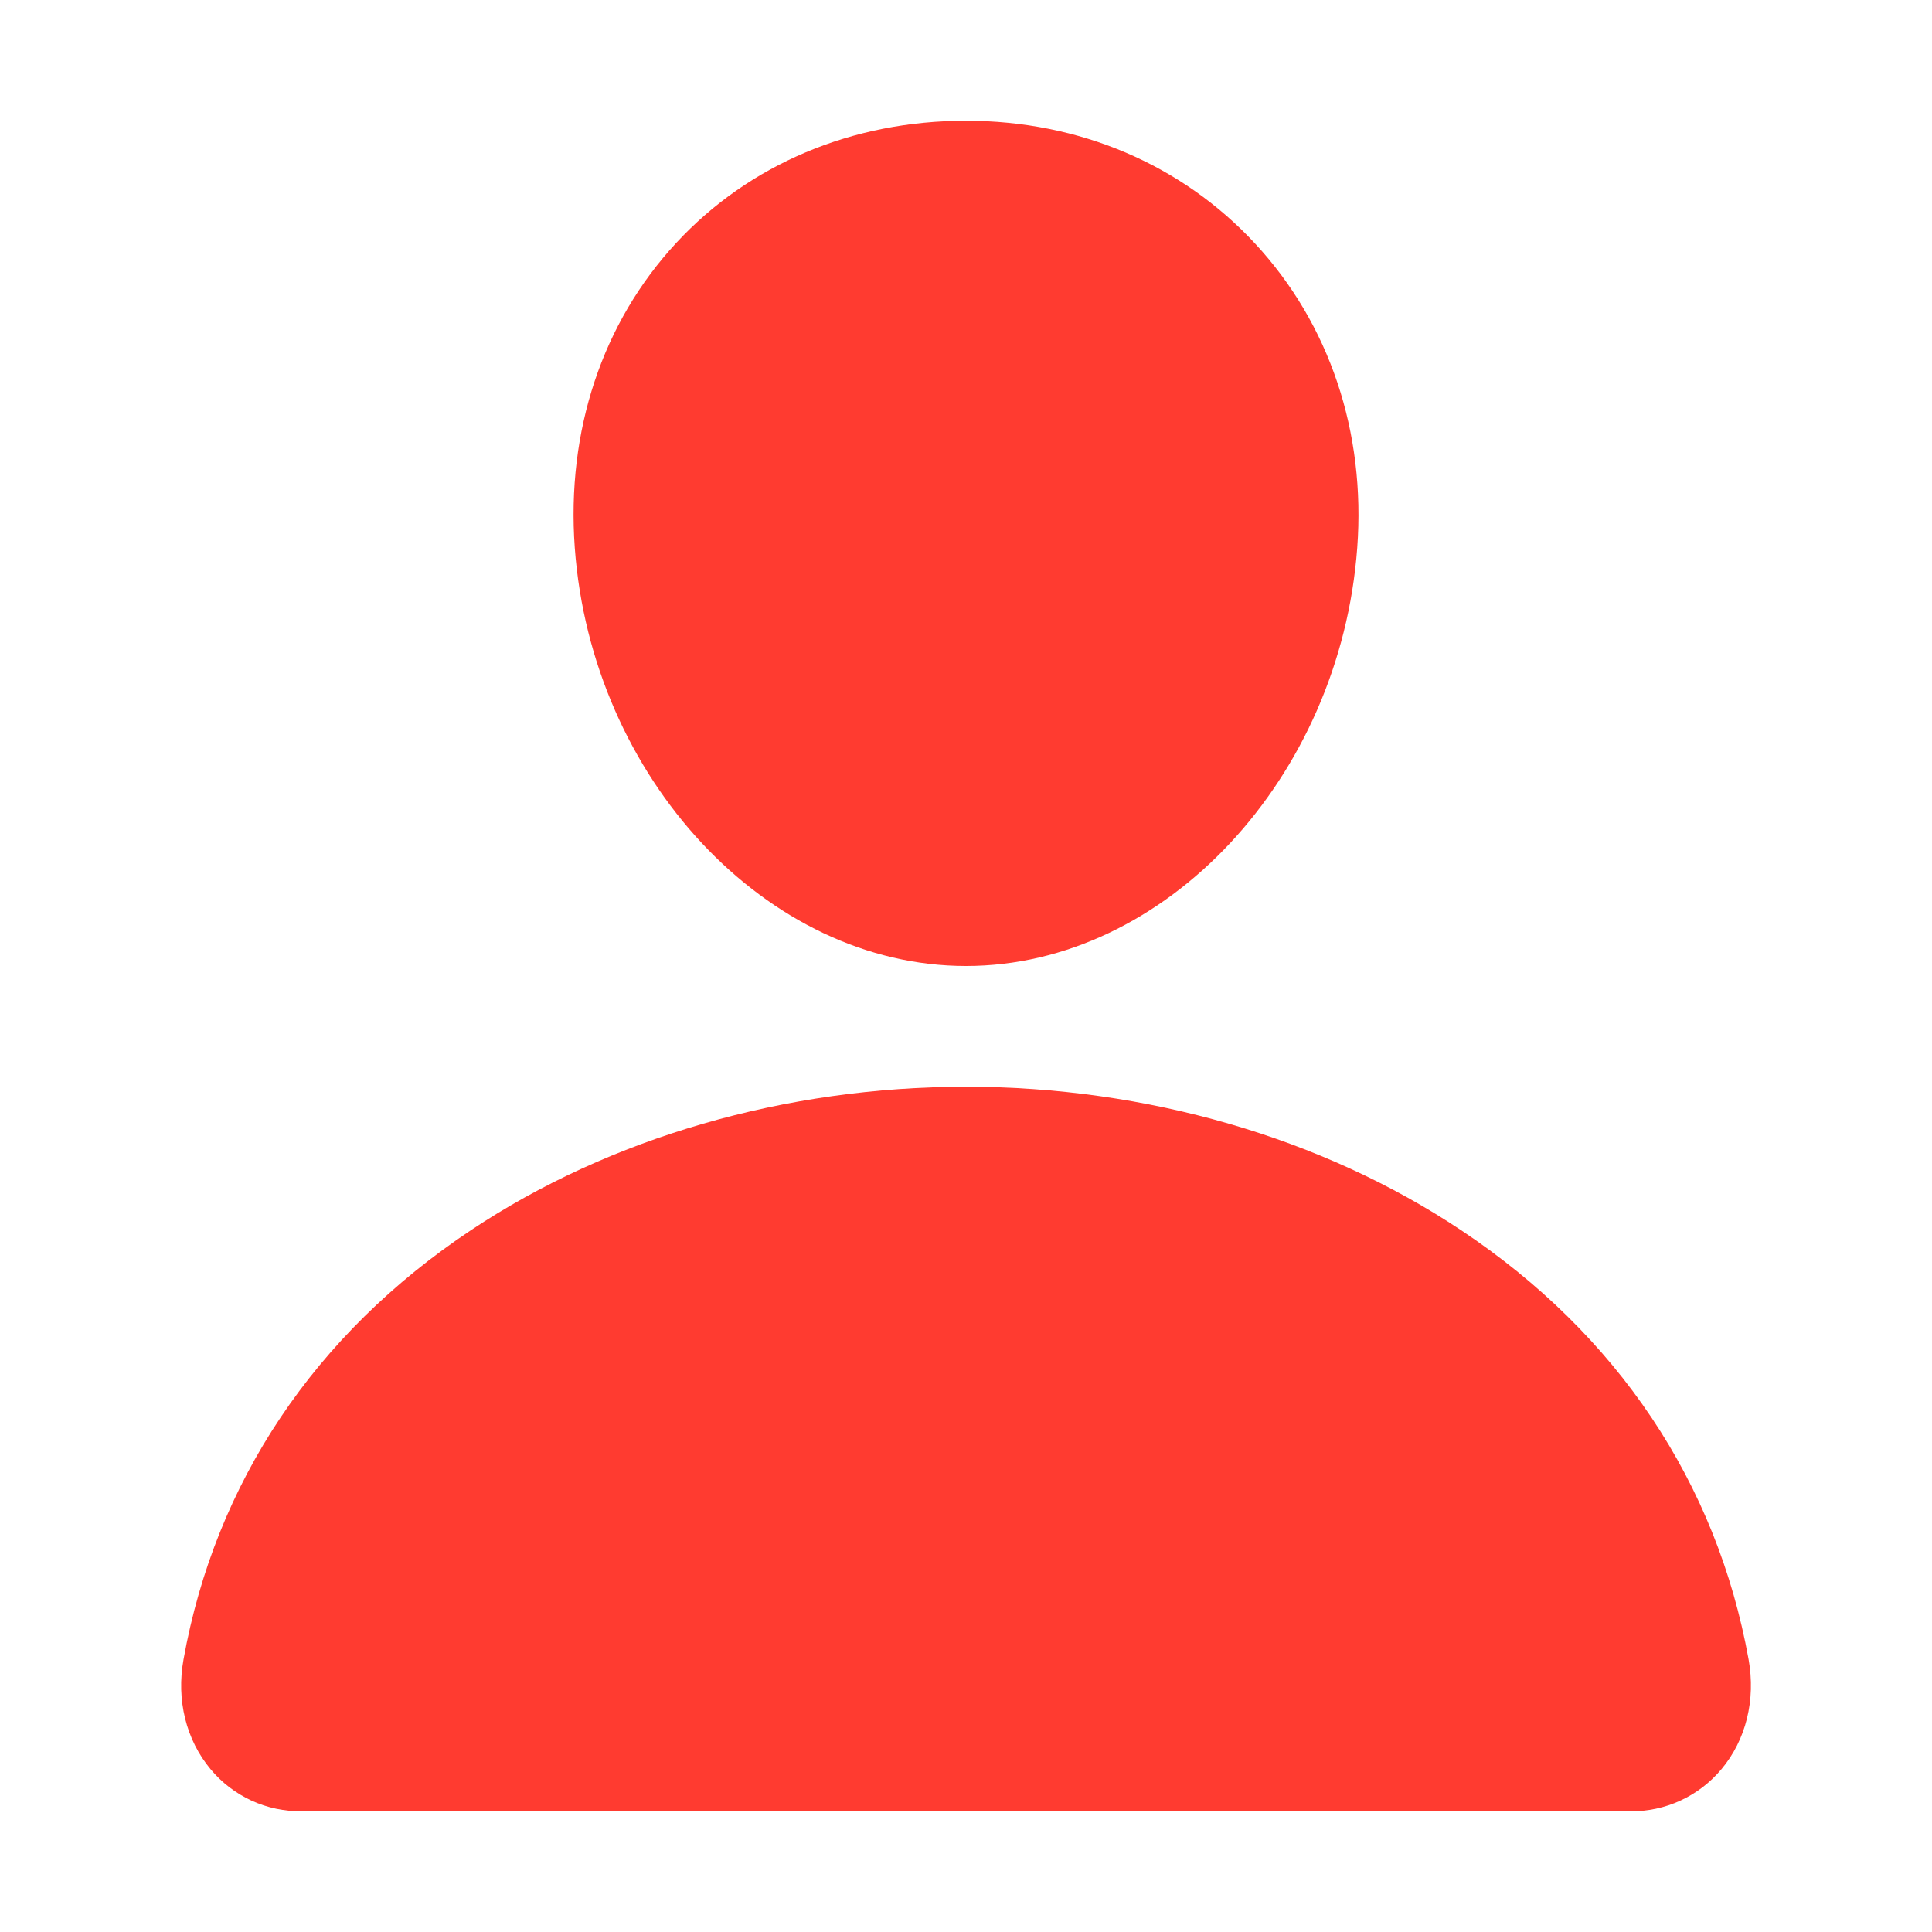
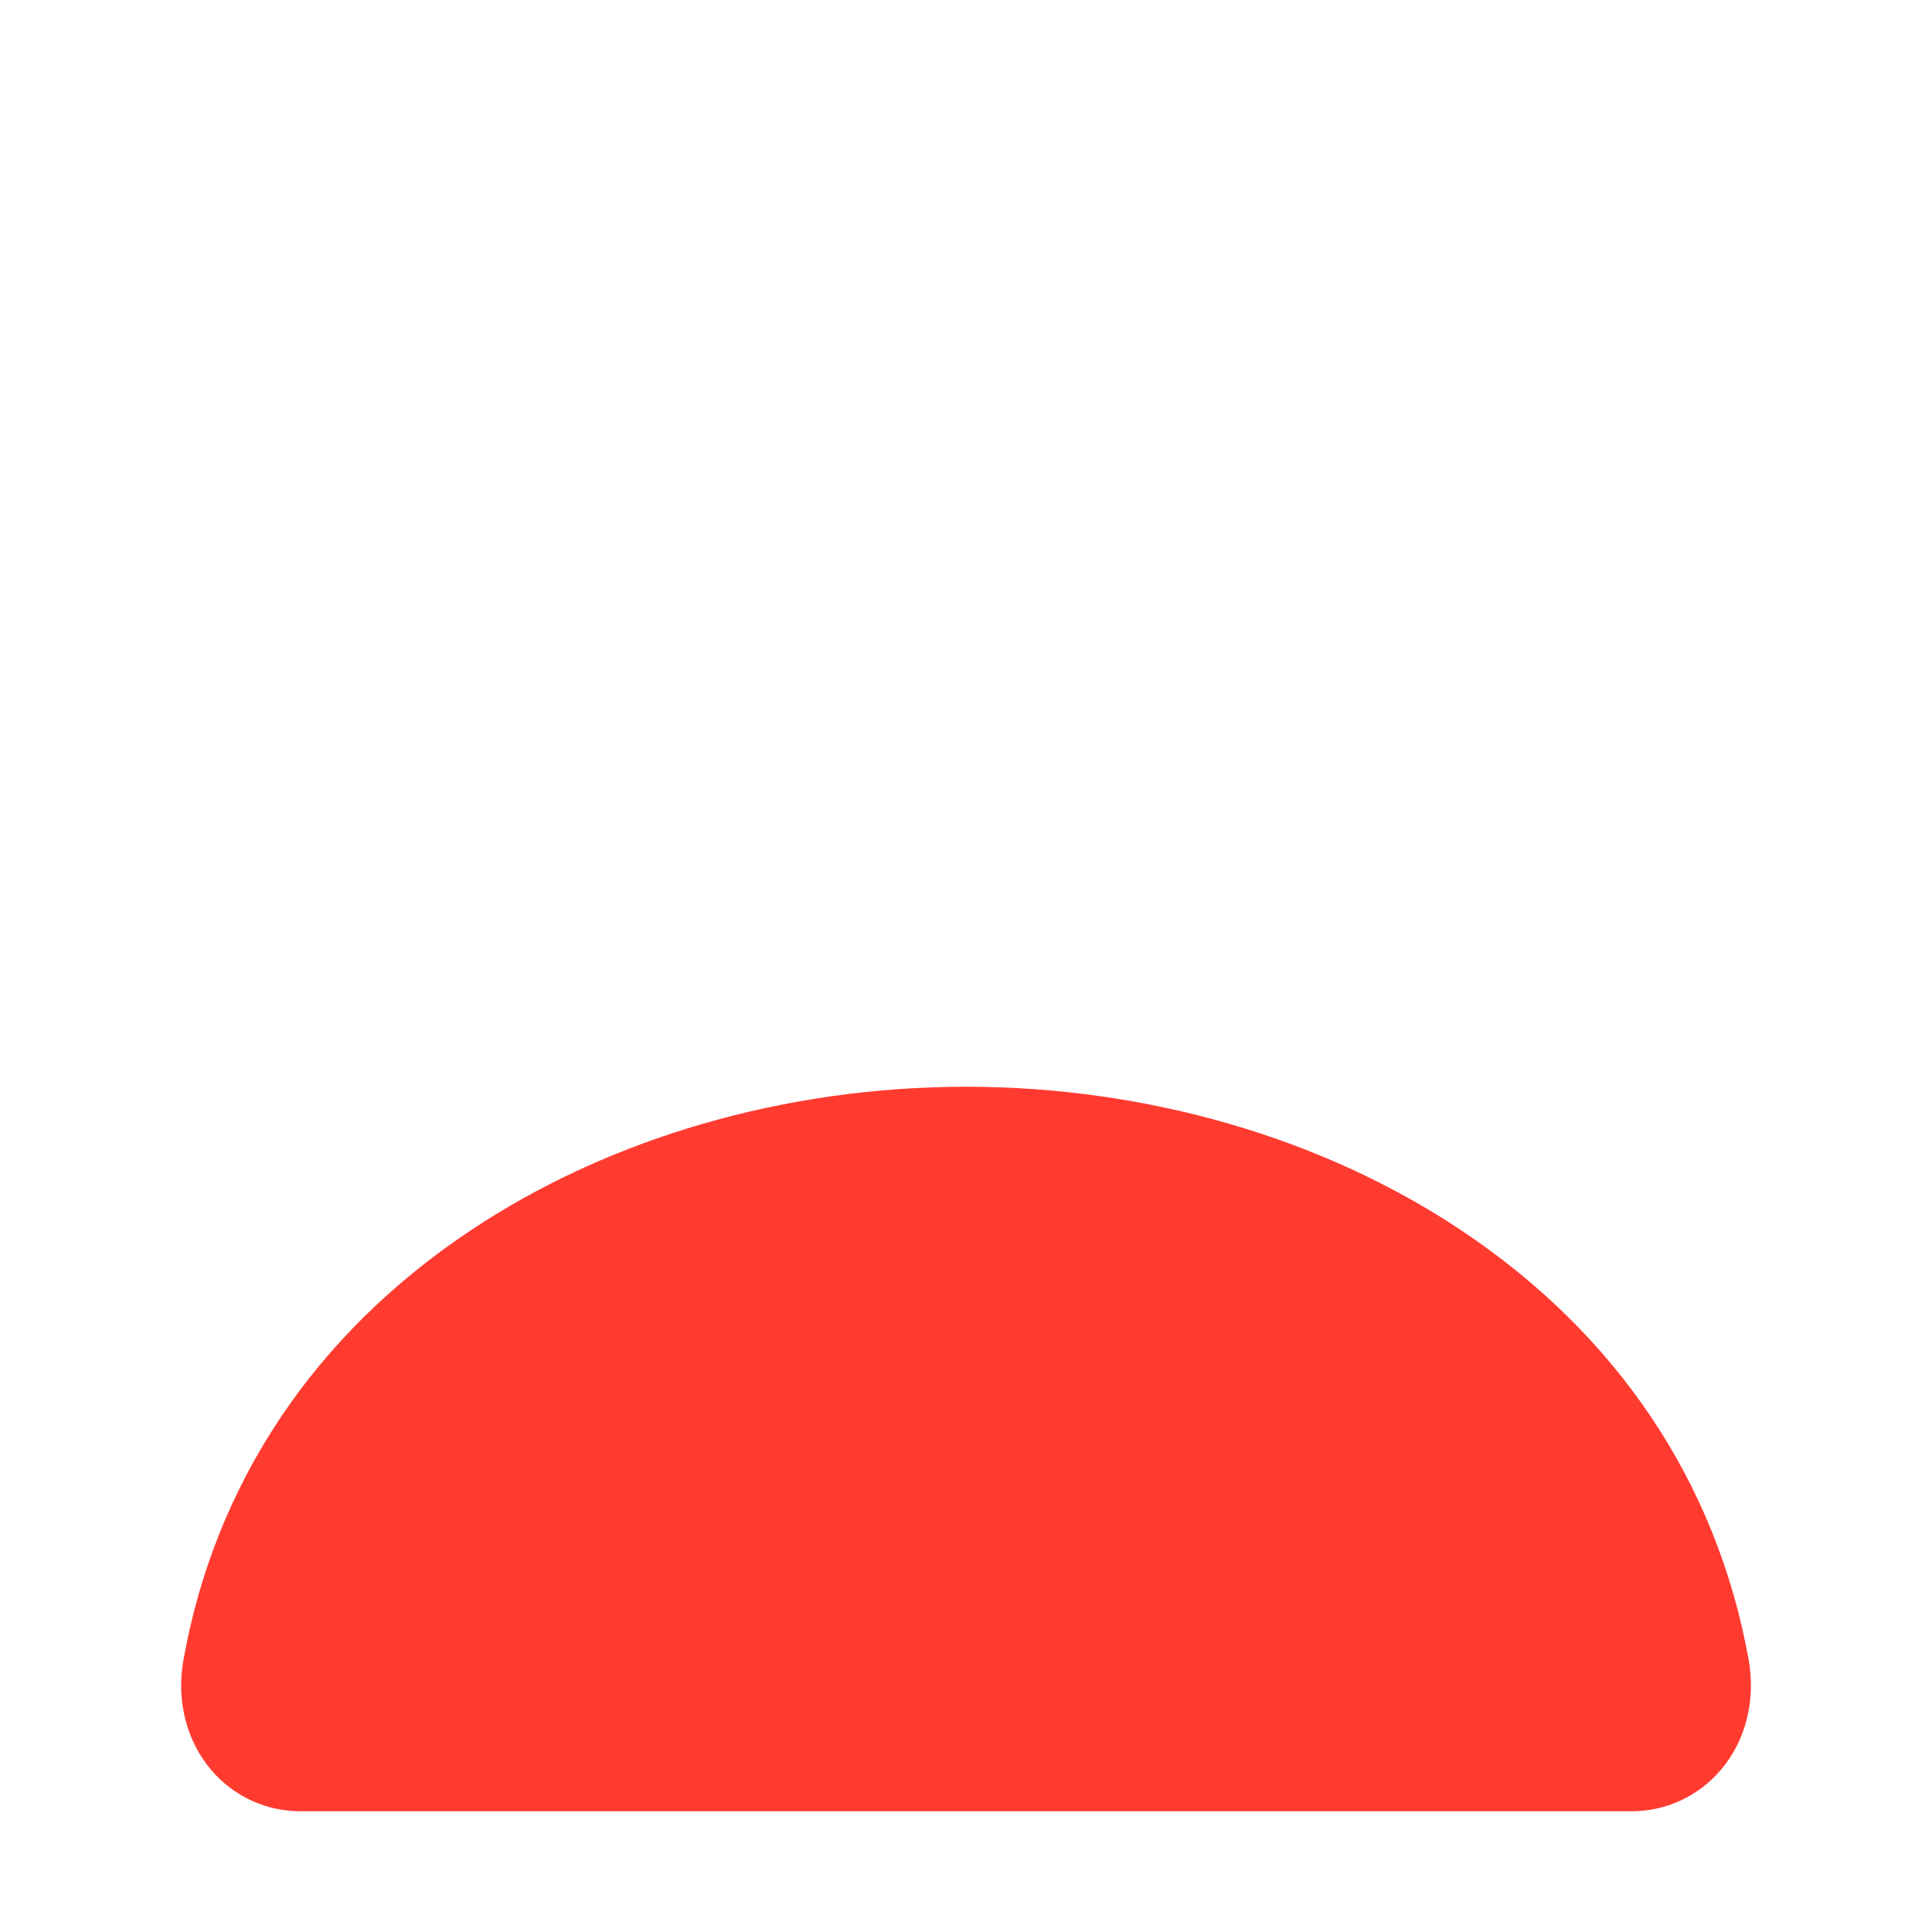
<svg xmlns="http://www.w3.org/2000/svg" width="16" height="16" viewBox="0 0 16 16" fill="none">
-   <path d="M10.395 2.018C9.787 1.362 8.938 1 8 1C7.058 1 6.205 1.359 5.6 2.012C4.988 2.672 4.69 3.568 4.76 4.536C4.899 6.446 6.352 8 8 8C9.648 8 11.099 6.447 11.24 4.537C11.311 3.578 11.011 2.683 10.395 2.018Z" fill="#FF3B30" />
  <path d="M13.5 15H2.5C2.356 15.002 2.214 14.972 2.083 14.912C1.952 14.851 1.836 14.763 1.744 14.652C1.541 14.409 1.459 14.078 1.52 13.742C1.783 12.279 2.606 11.05 3.9 10.188C5.05 9.422 6.505 9 8 9C9.495 9 10.951 9.422 12.1 10.188C13.394 11.05 14.217 12.279 14.481 13.742C14.541 14.078 14.46 14.409 14.256 14.652C14.164 14.762 14.048 14.851 13.918 14.911C13.787 14.972 13.644 15.002 13.5 15Z" fill="#FF3B30" />
</svg>